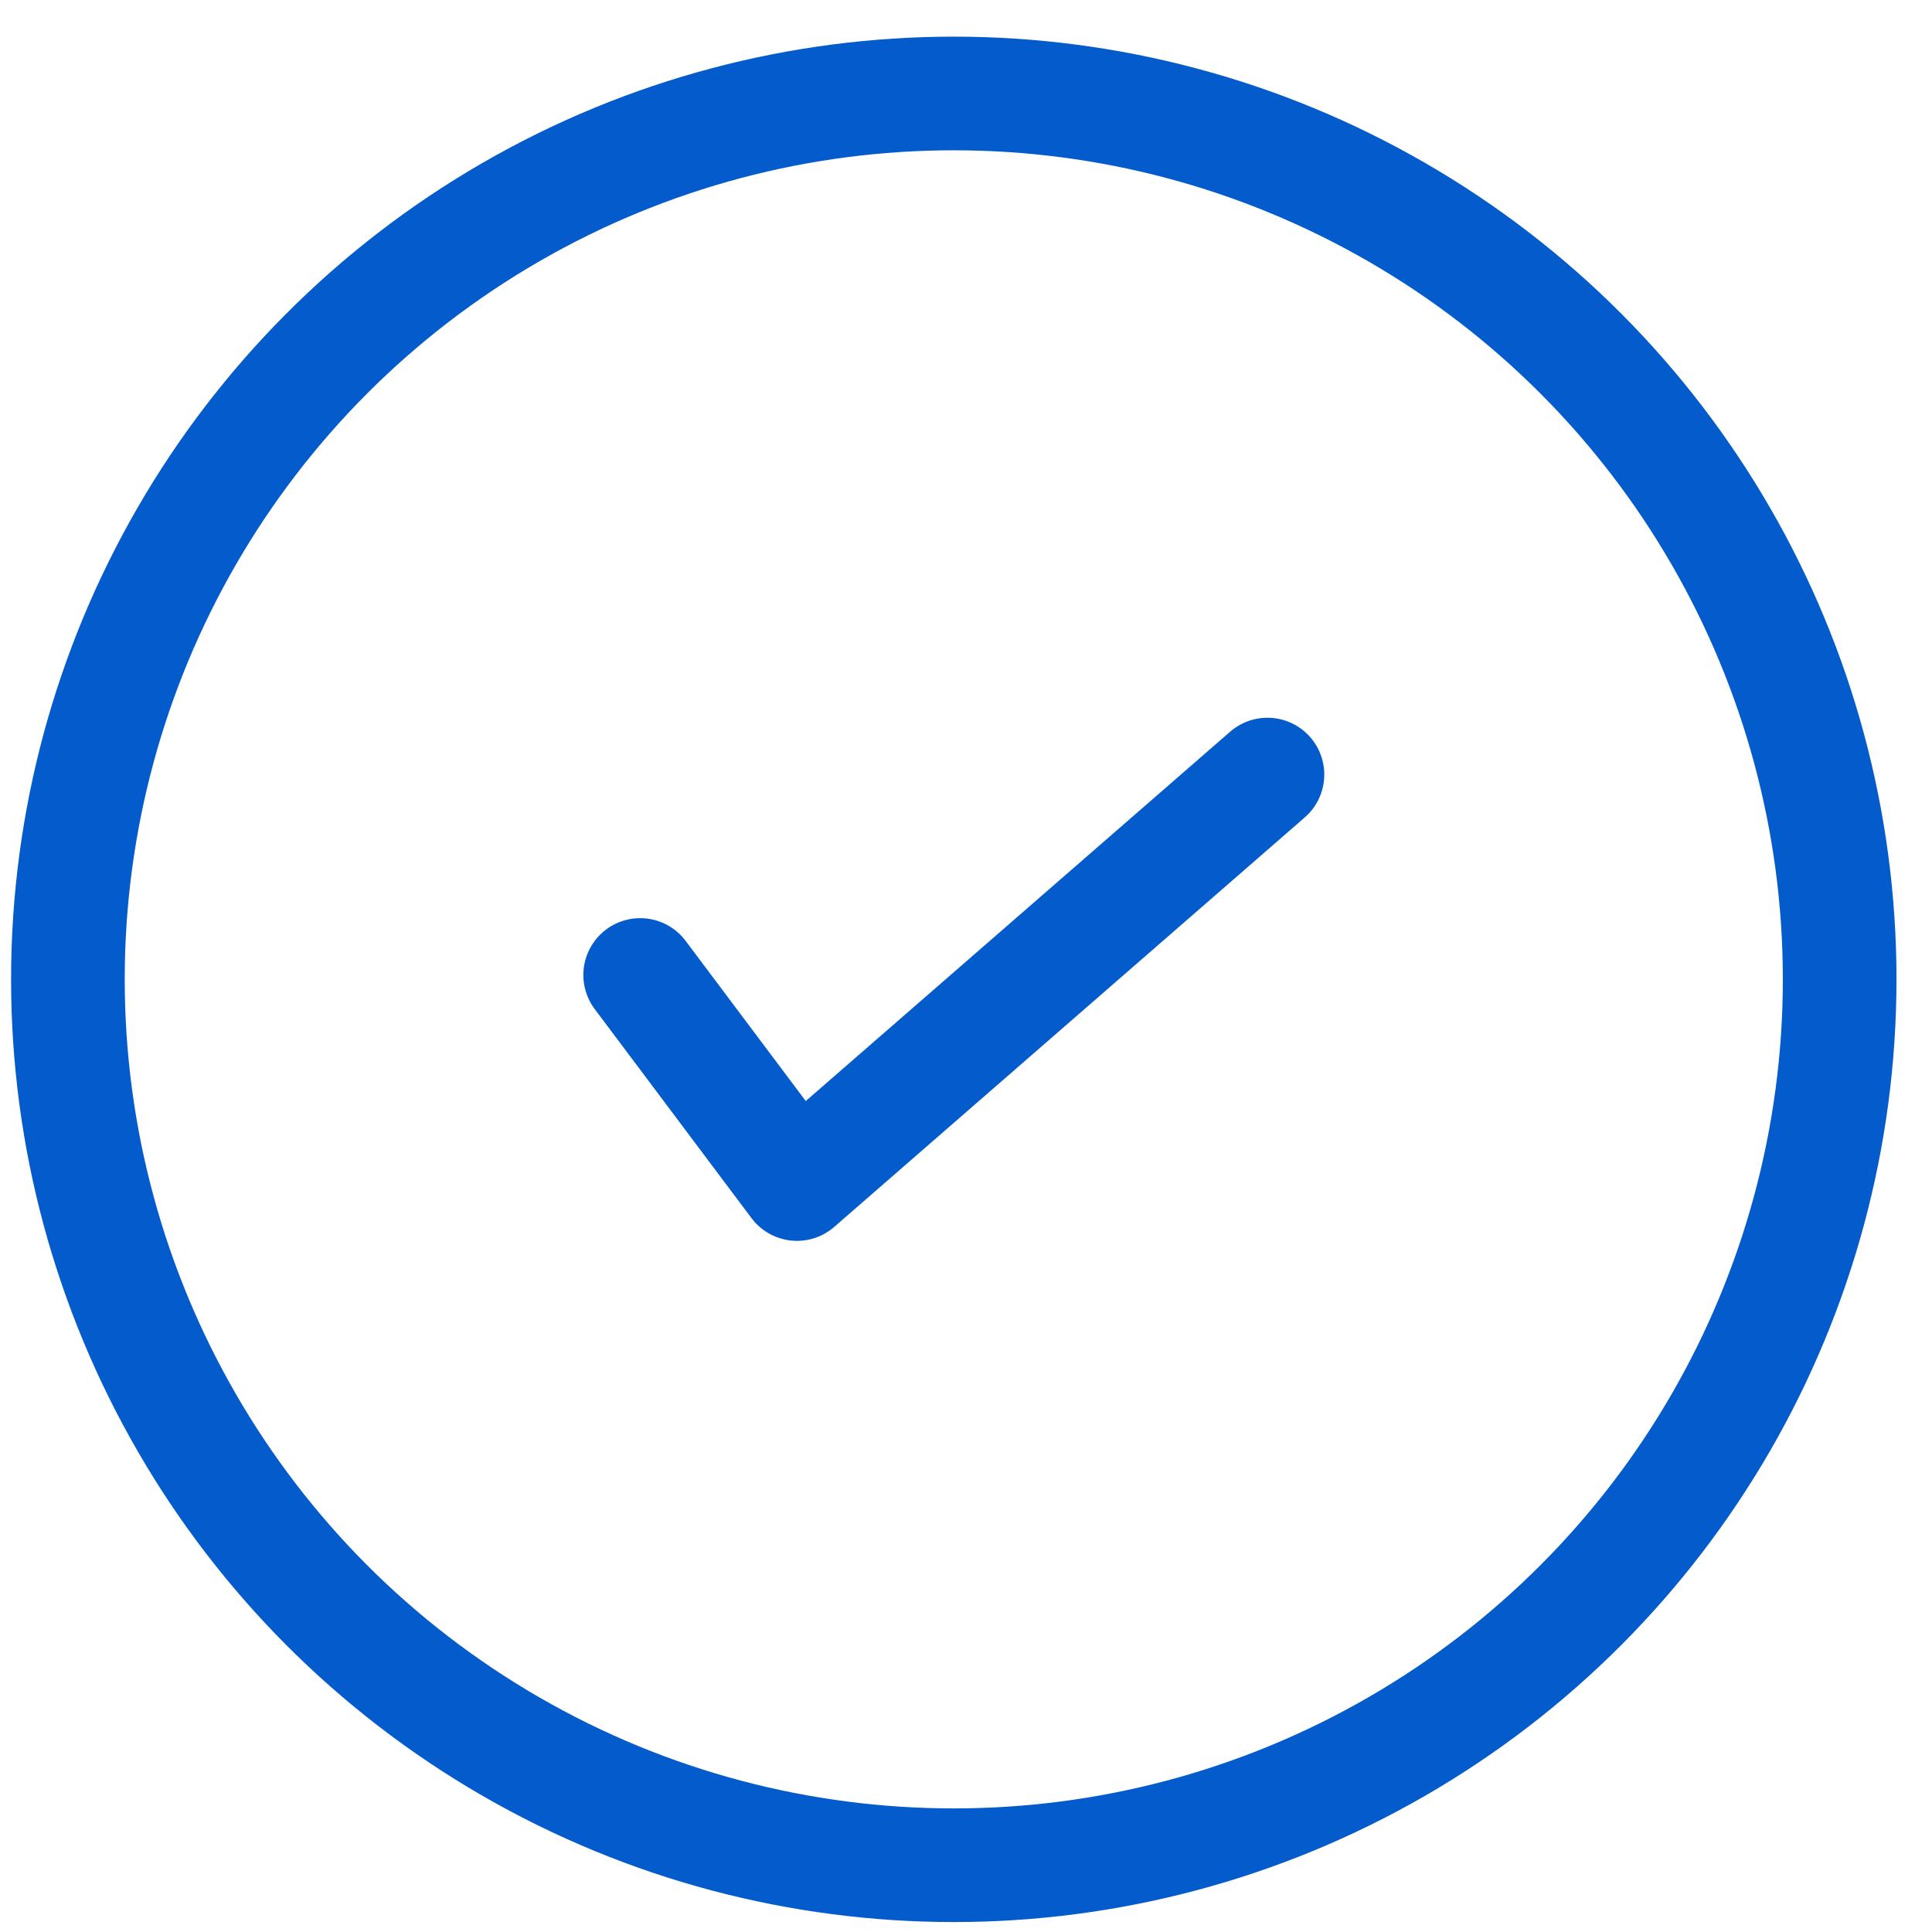
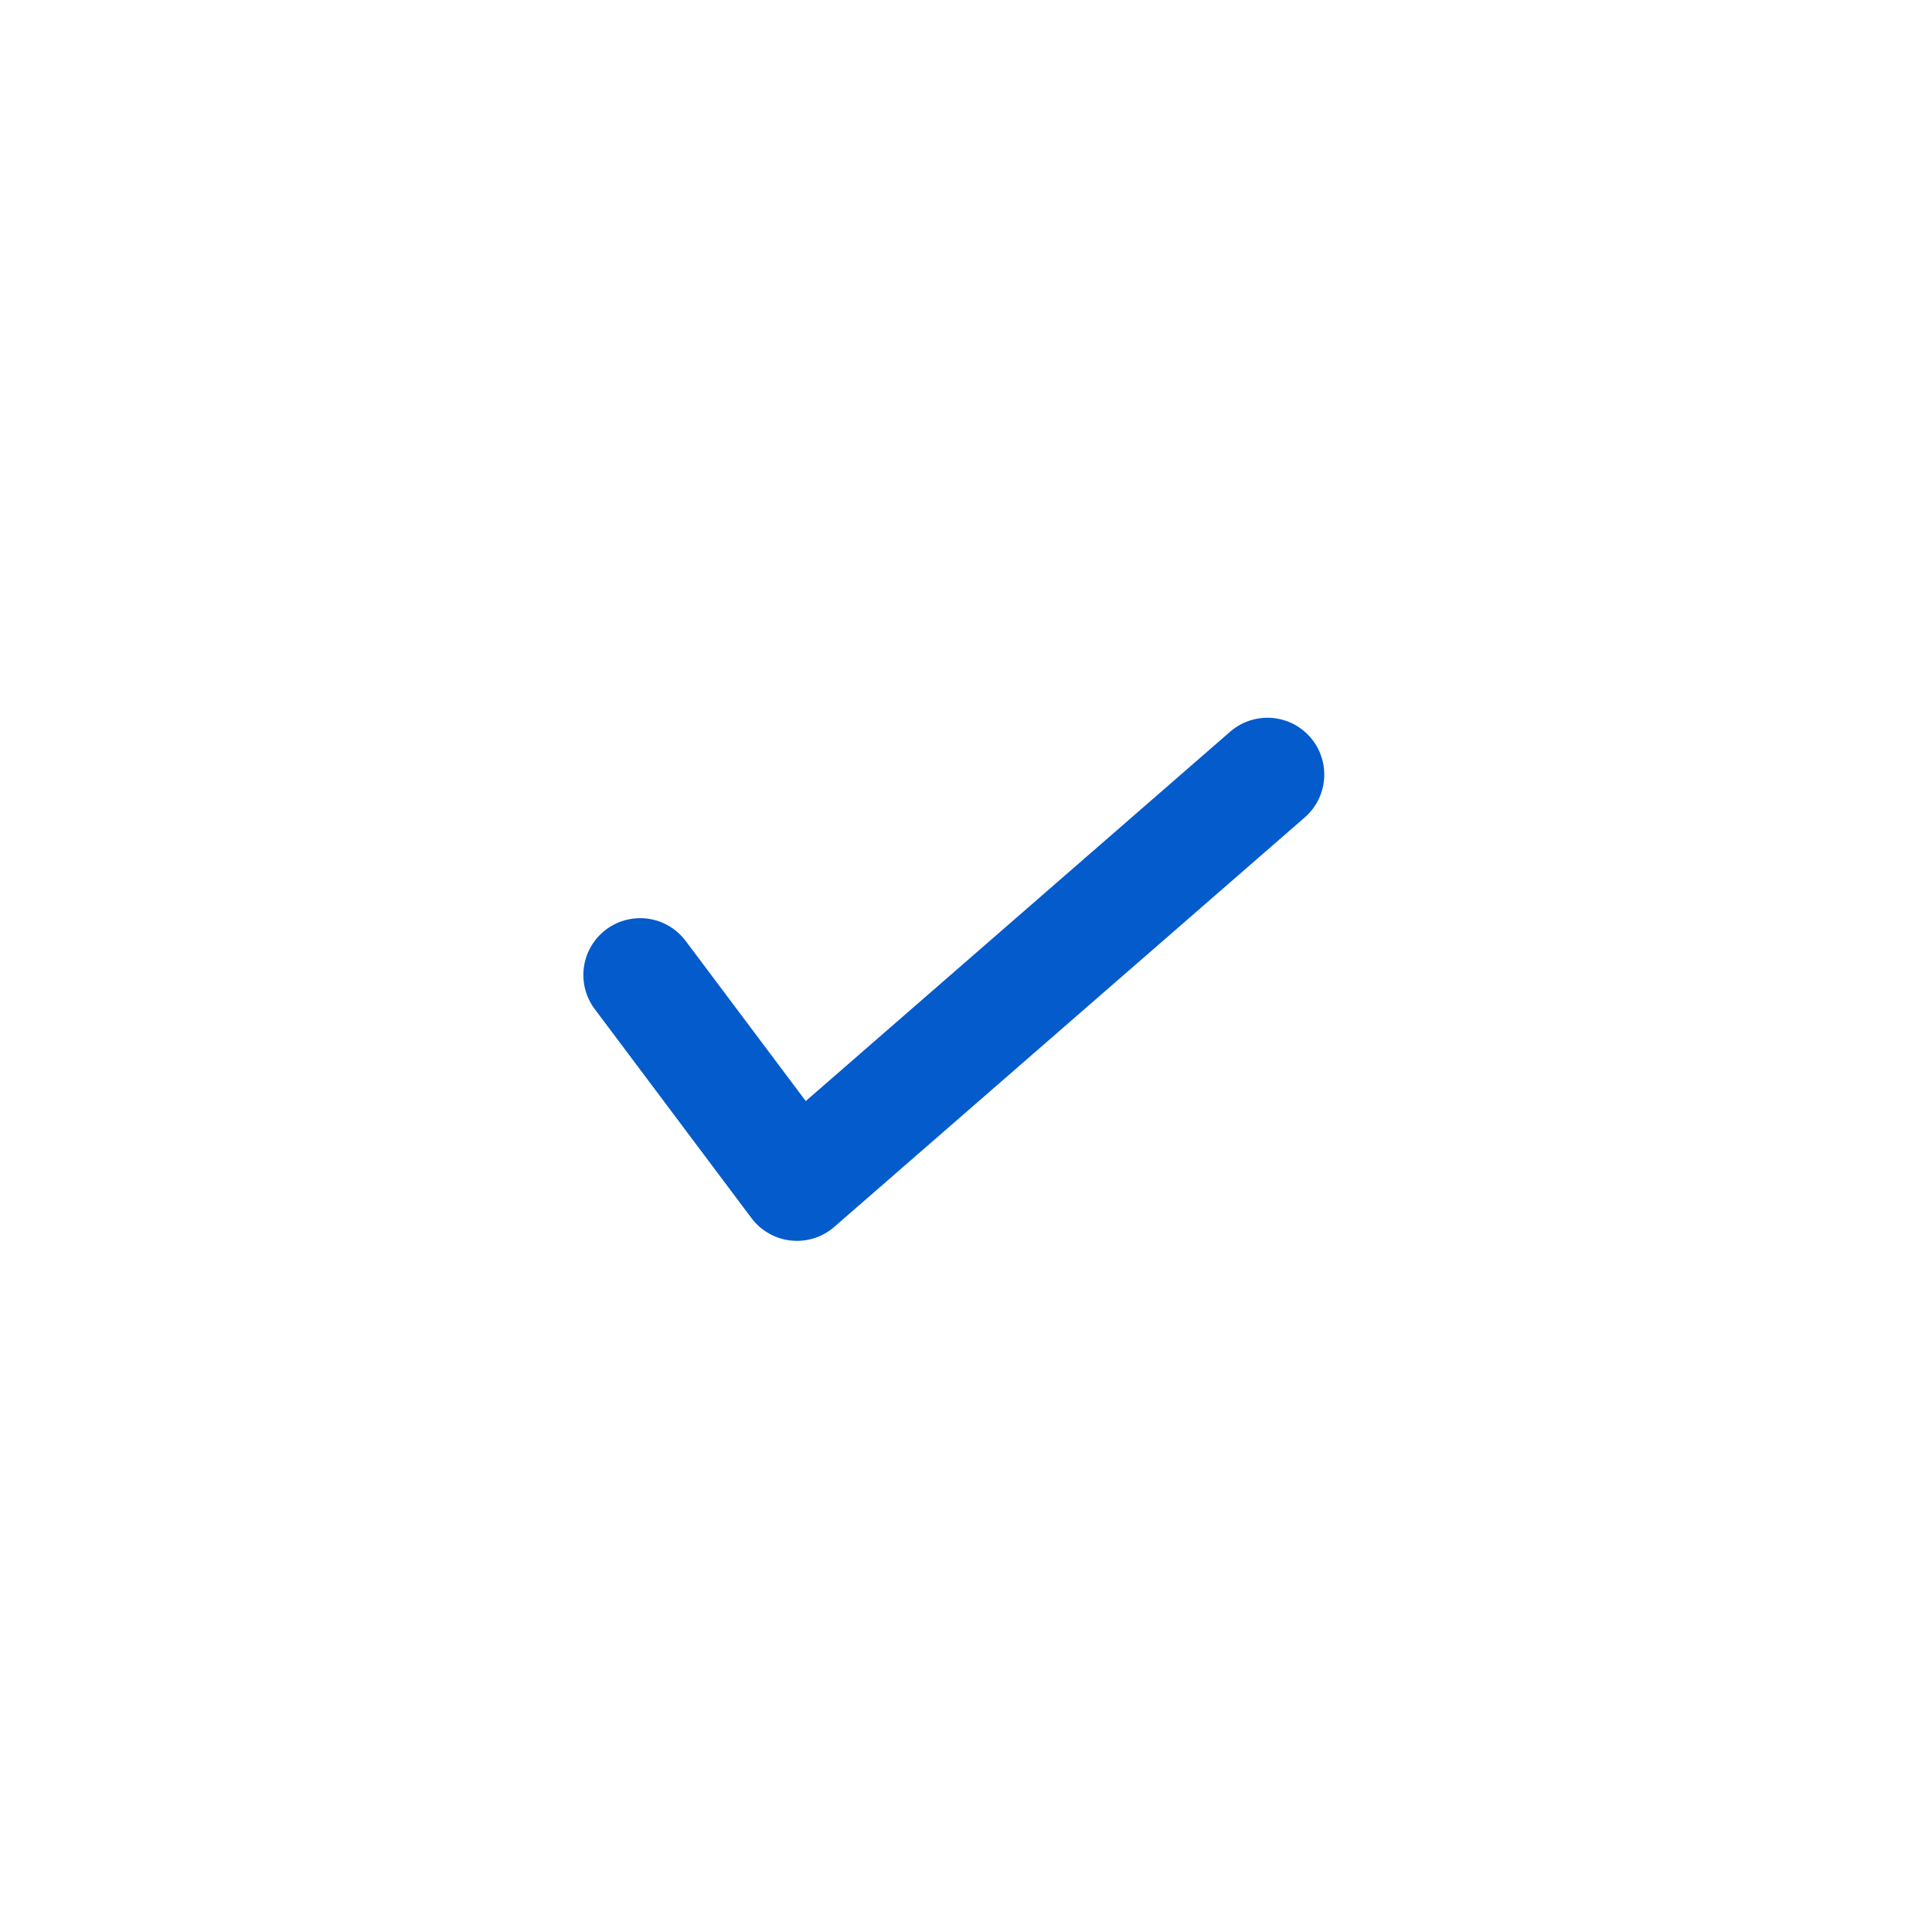
<svg xmlns="http://www.w3.org/2000/svg" width="34" height="34" viewBox="0 0 34 34" fill="none">
  <g id="icon/success">
-     <circle id="Ellipse 14" cx="16.785" cy="17.235" r="15.59" stroke="#045BCC" stroke-width="2" />
    <path id="Vector 9" d="M11.266 17.158L14.025 20.837L22.305 13.631" stroke="#045BCC" stroke-width="2" stroke-linecap="round" stroke-linejoin="round" />
  </g>
</svg>